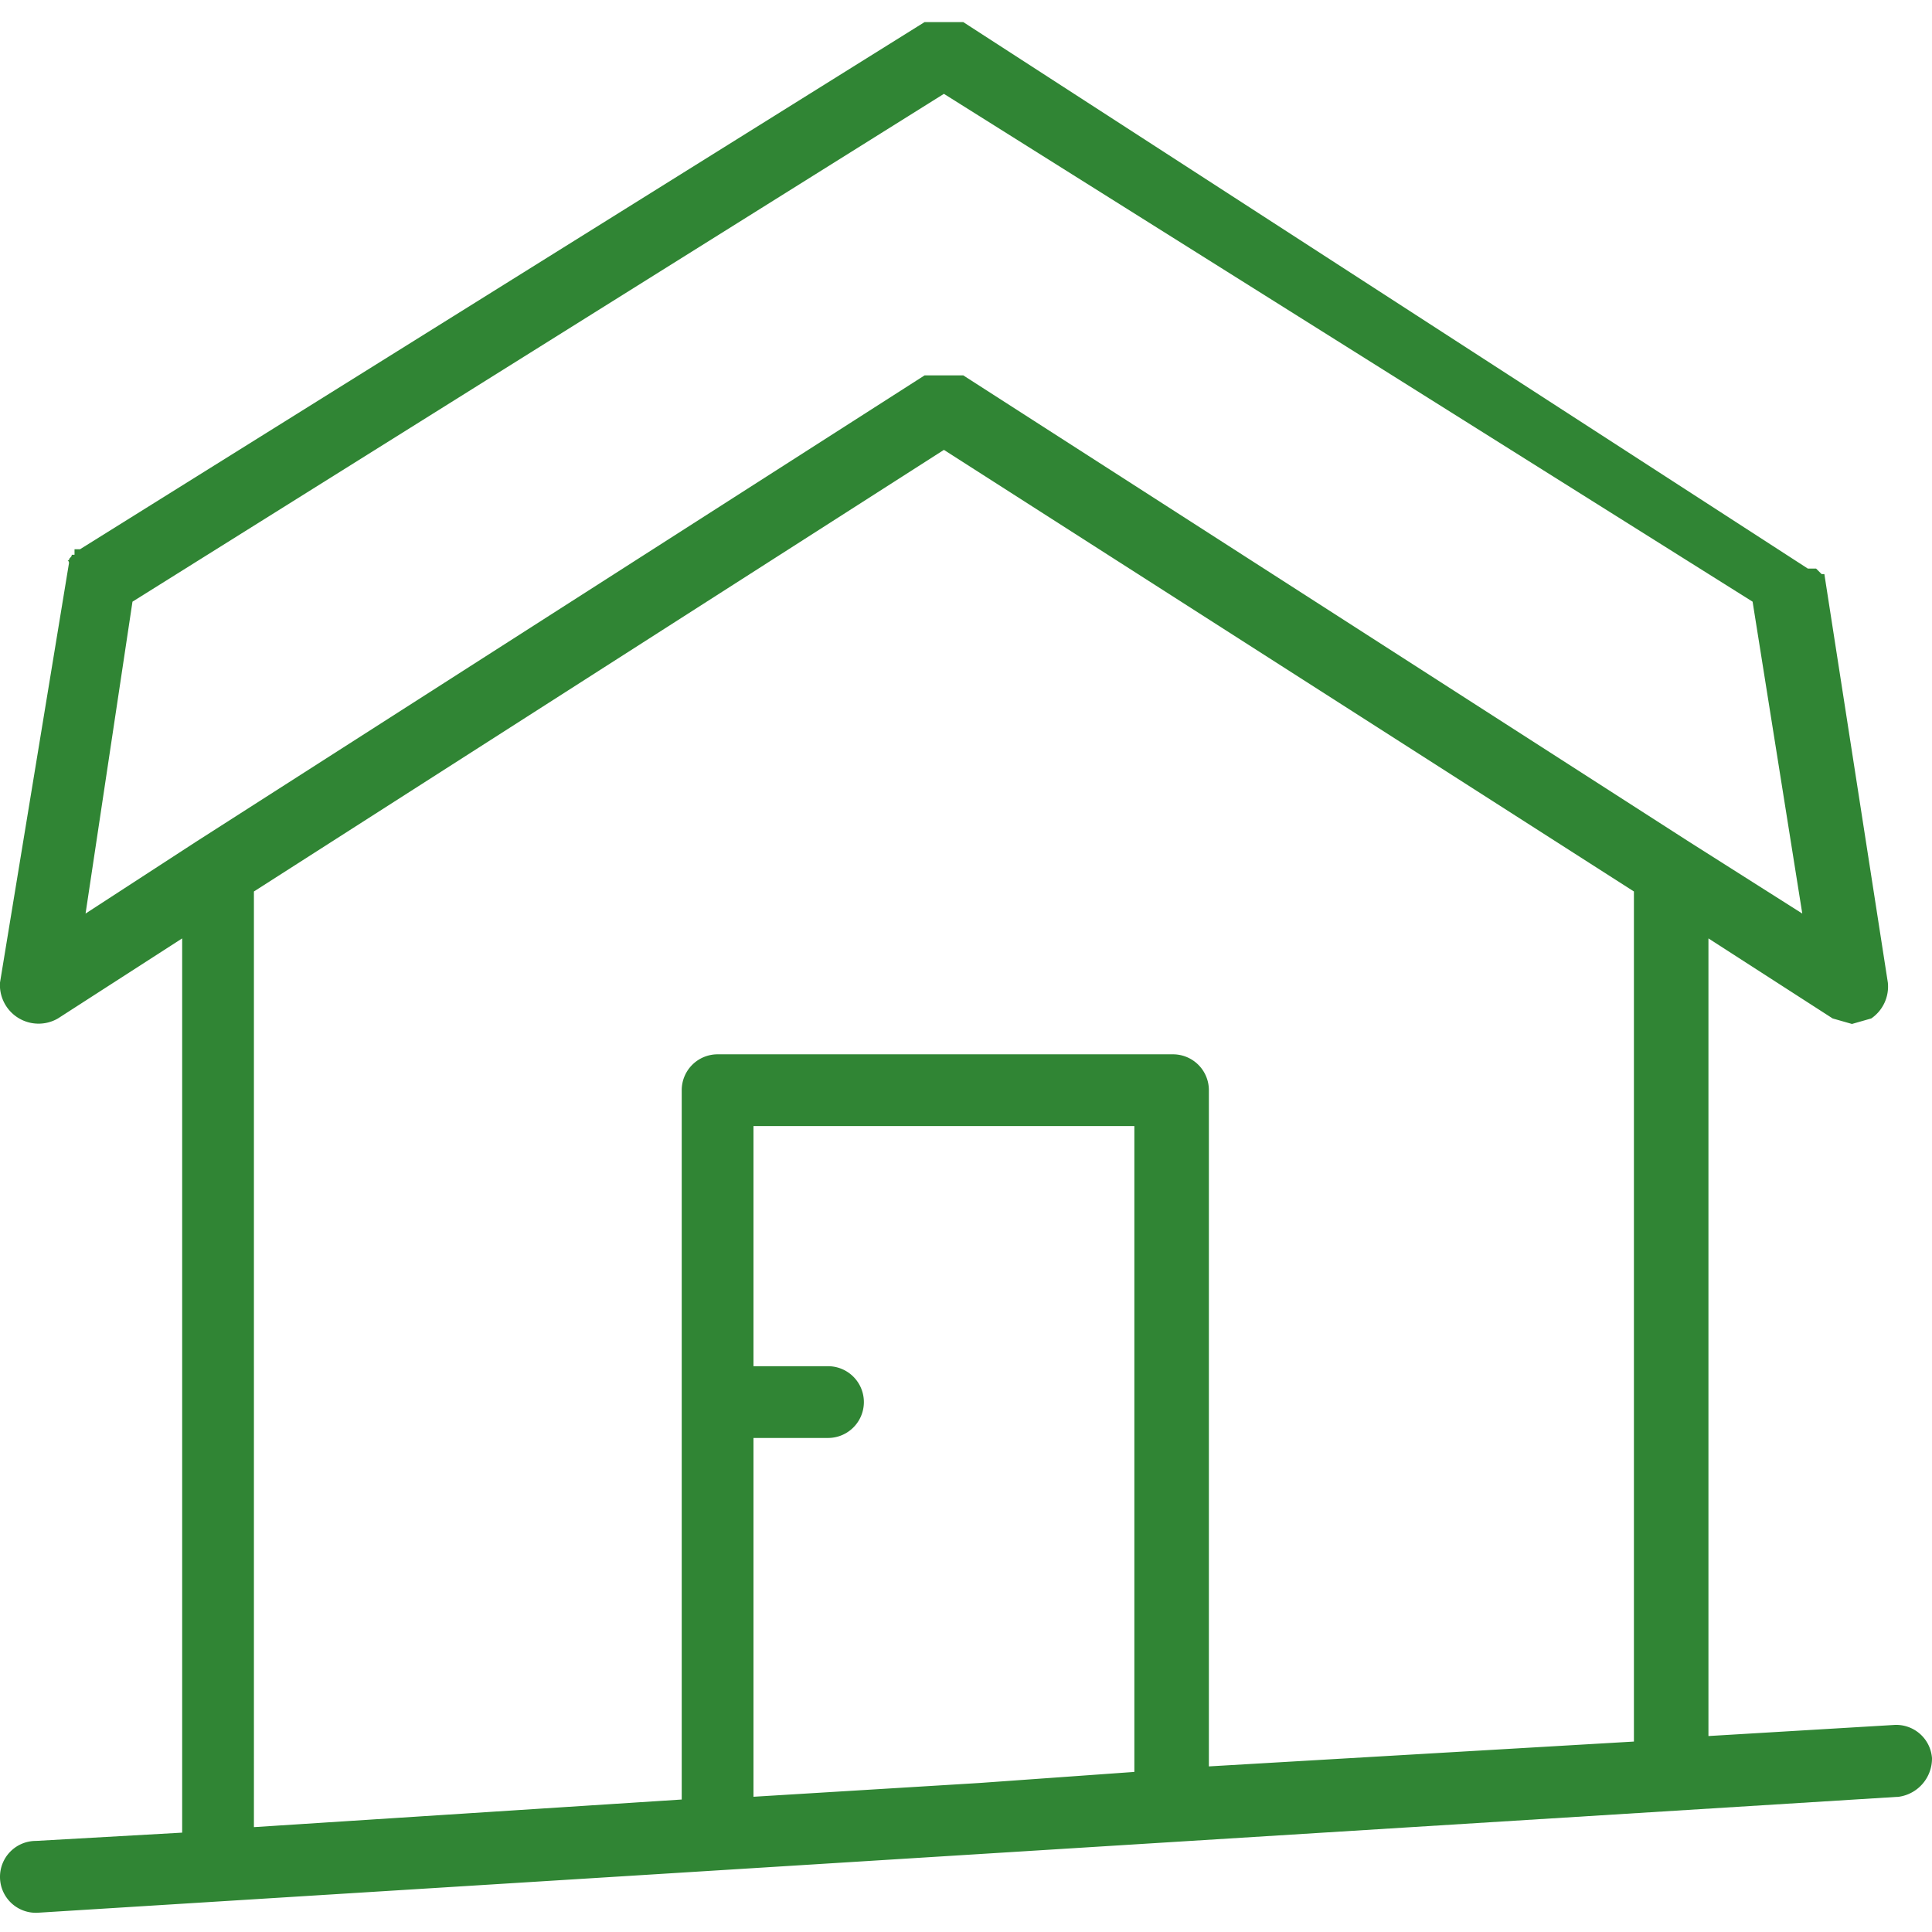
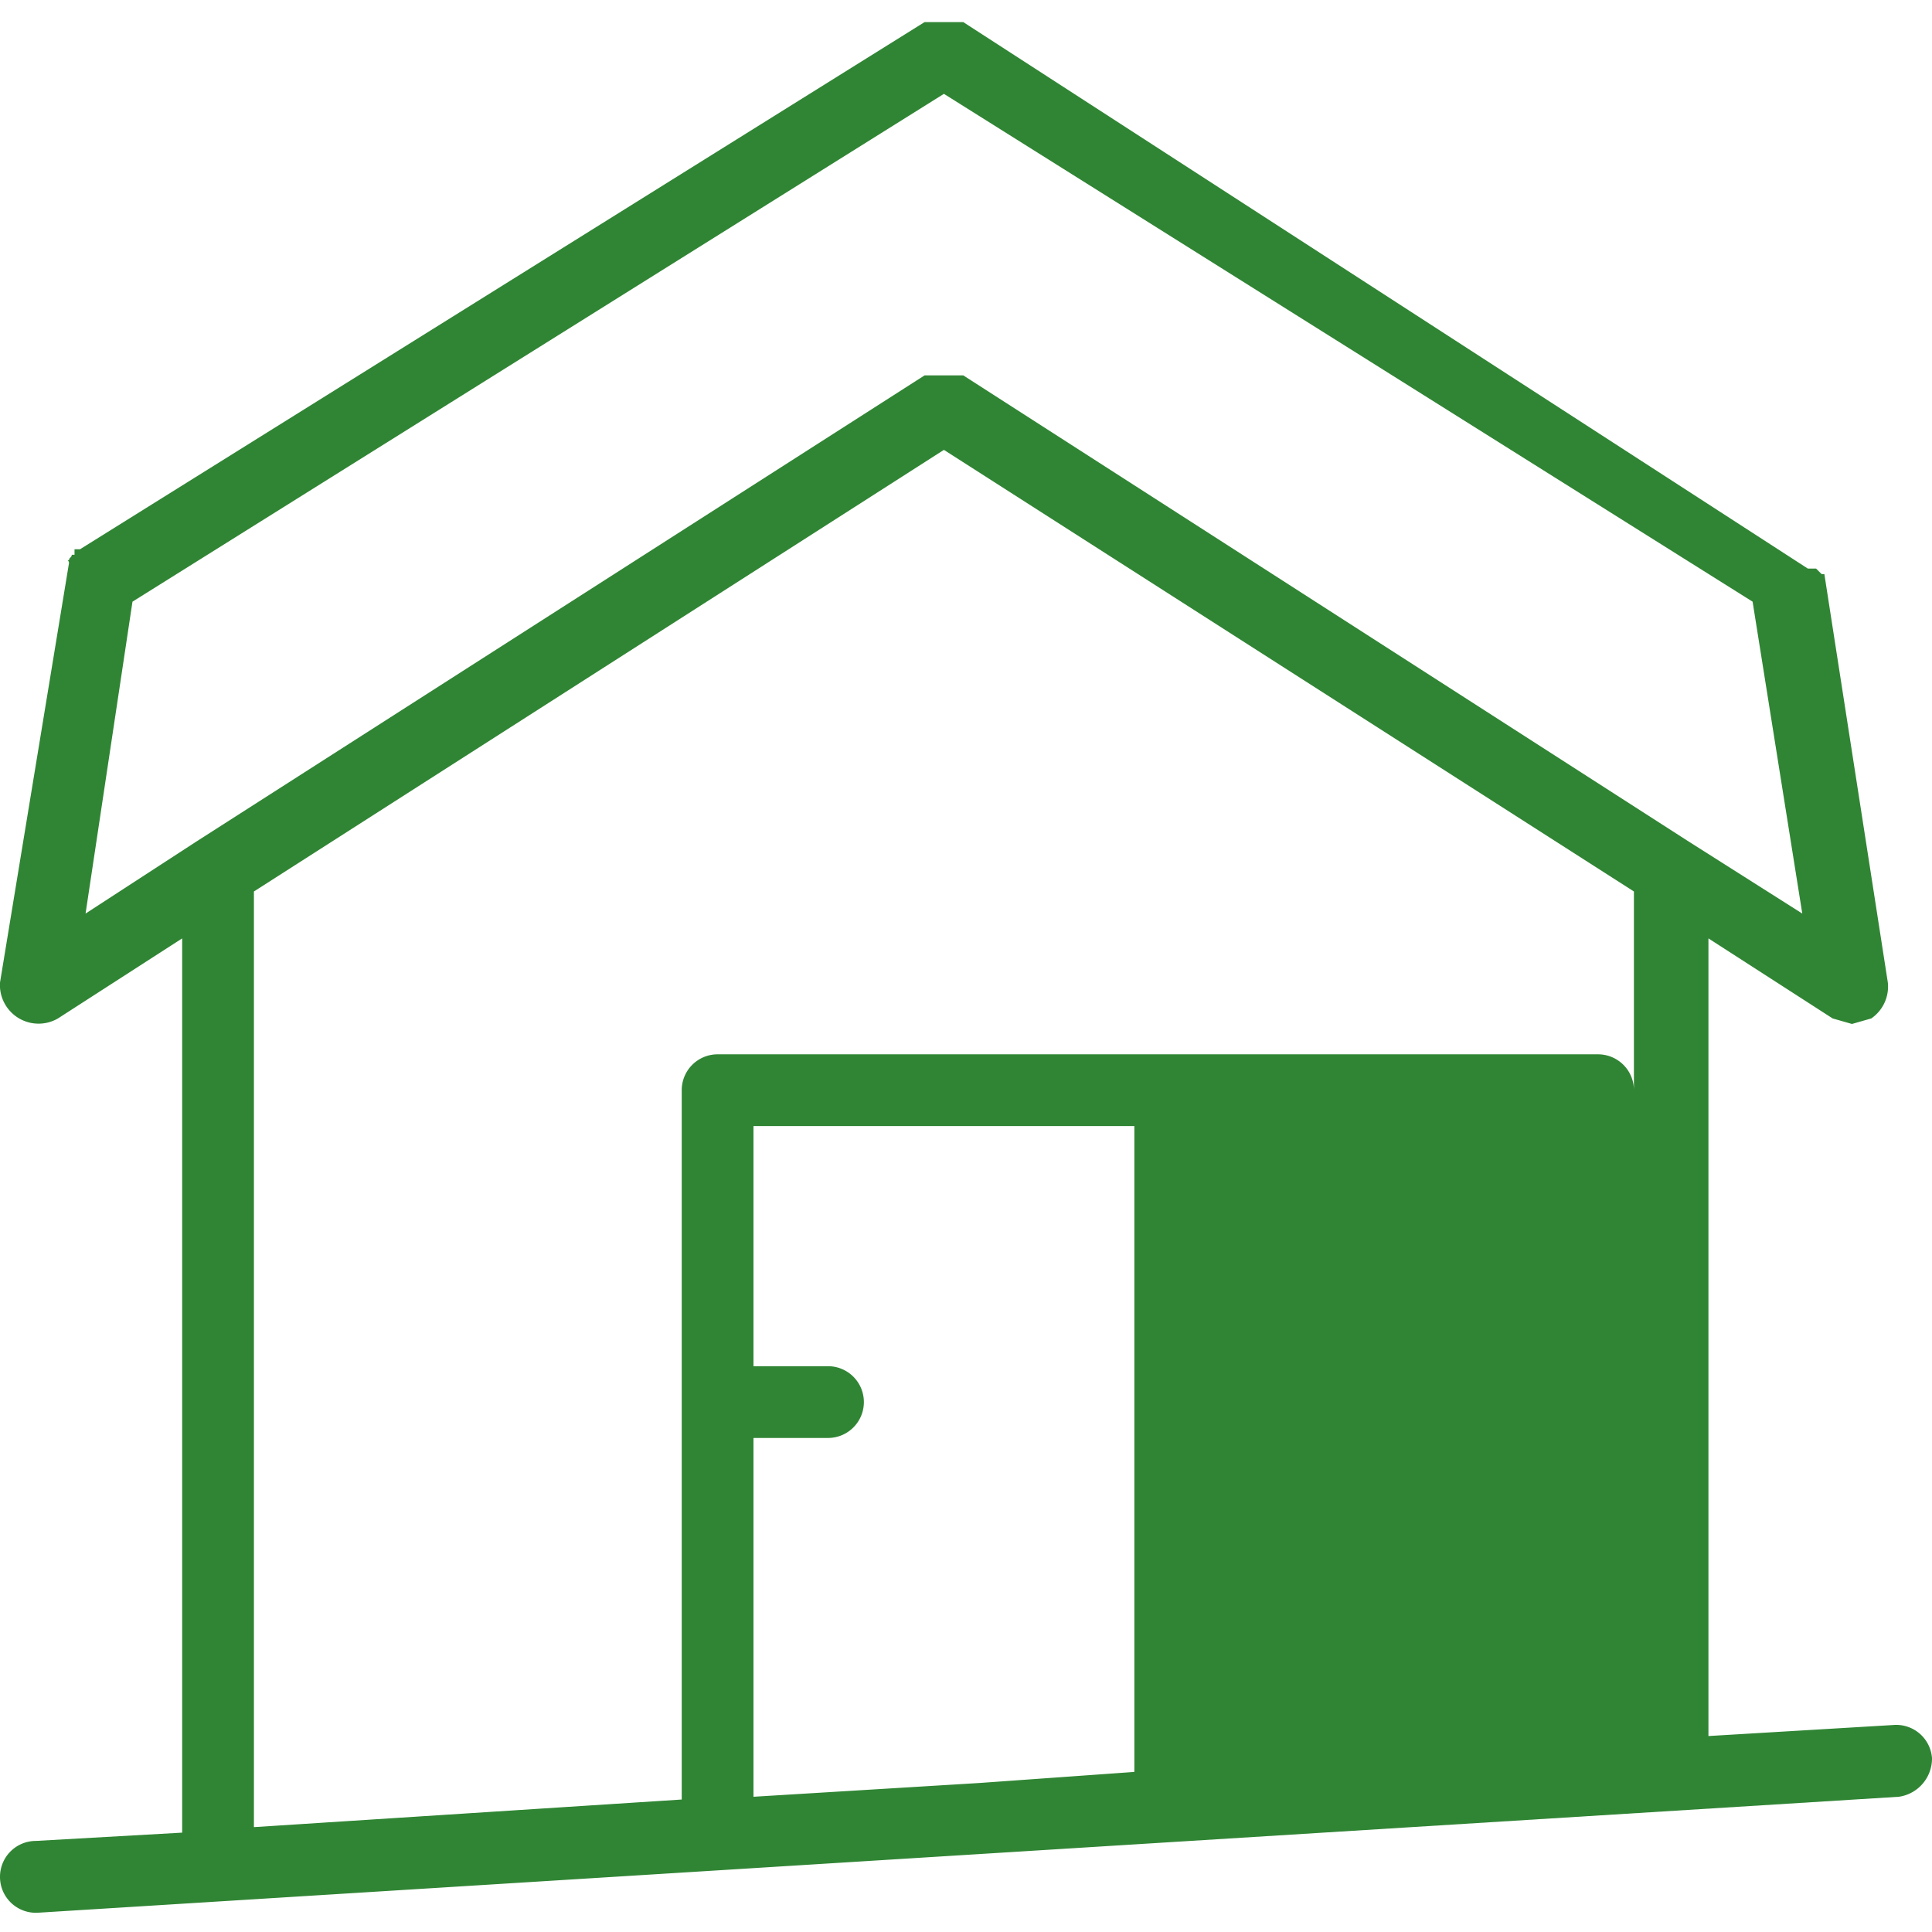
<svg xmlns="http://www.w3.org/2000/svg" width="70" height="70" viewBox="0 0 70 70">
-   <path d="M68.6,62.5l-6.7.4V34l4.5,2.9.7.2.7-.2a1.4,1.4,0,0,0,.6-1.3L66.1,20.8H66l-.2-.2h-.3L34.9.8H33.5L2.9,19.9H2.7v.2H2.6c0,.1-.1.1-.1.2h0c-.1,0,0,0,0,.1h0L0,35.6a1.4,1.4,0,0,0,2.1,1.3L6.6,34V66.4l-5.3.3A1.3,1.3,0,0,0,0,68a1.3,1.3,0,0,0,1.4,1.3h0l67.4-4.2A1.4,1.4,0,0,0,70,63.7a1.3,1.3,0,0,0-1.4-1.2ZM4.8,21.8,34.2,3.4,63.5,21.8l1.8,11.3-4.1-2.6h0L34.9,13.6H33.5L7.1,30.5h0l-4,2.6ZM9.2,32.3l25-16,25,16V63.1L43.8,64V39.5a1.3,1.3,0,0,0-1.3-1.3H26a1.3,1.3,0,0,0-1.3,1.3V65.2l-15.5,1ZM35.5,64.6l-8.2.5v-13H30a1.3,1.3,0,1,0,0-2.6H27.3V40.8H41.1V64.2Z" style="fill:#308534" />
+   <path d="M68.6,62.5l-6.7.4V34l4.5,2.9.7.2.7-.2a1.4,1.4,0,0,0,.6-1.3L66.1,20.8H66l-.2-.2h-.3L34.9.8H33.5L2.9,19.9H2.7v.2H2.6c0,.1-.1.1-.1.2h0c-.1,0,0,0,0,.1h0L0,35.6a1.4,1.4,0,0,0,2.1,1.3L6.6,34V66.4l-5.3.3A1.3,1.3,0,0,0,0,68a1.3,1.3,0,0,0,1.4,1.3h0l67.4-4.2A1.4,1.4,0,0,0,70,63.7a1.3,1.3,0,0,0-1.4-1.2ZM4.8,21.8,34.2,3.4,63.5,21.8l1.8,11.3-4.1-2.6h0L34.9,13.6H33.5L7.1,30.5h0l-4,2.6ZM9.2,32.3l25-16,25,16V63.1V39.5a1.3,1.3,0,0,0-1.3-1.3H26a1.3,1.3,0,0,0-1.3,1.3V65.2l-15.5,1ZM35.5,64.6l-8.2.5v-13H30a1.3,1.3,0,1,0,0-2.6H27.3V40.8H41.1V64.2Z" style="fill:#308534" />
</svg>